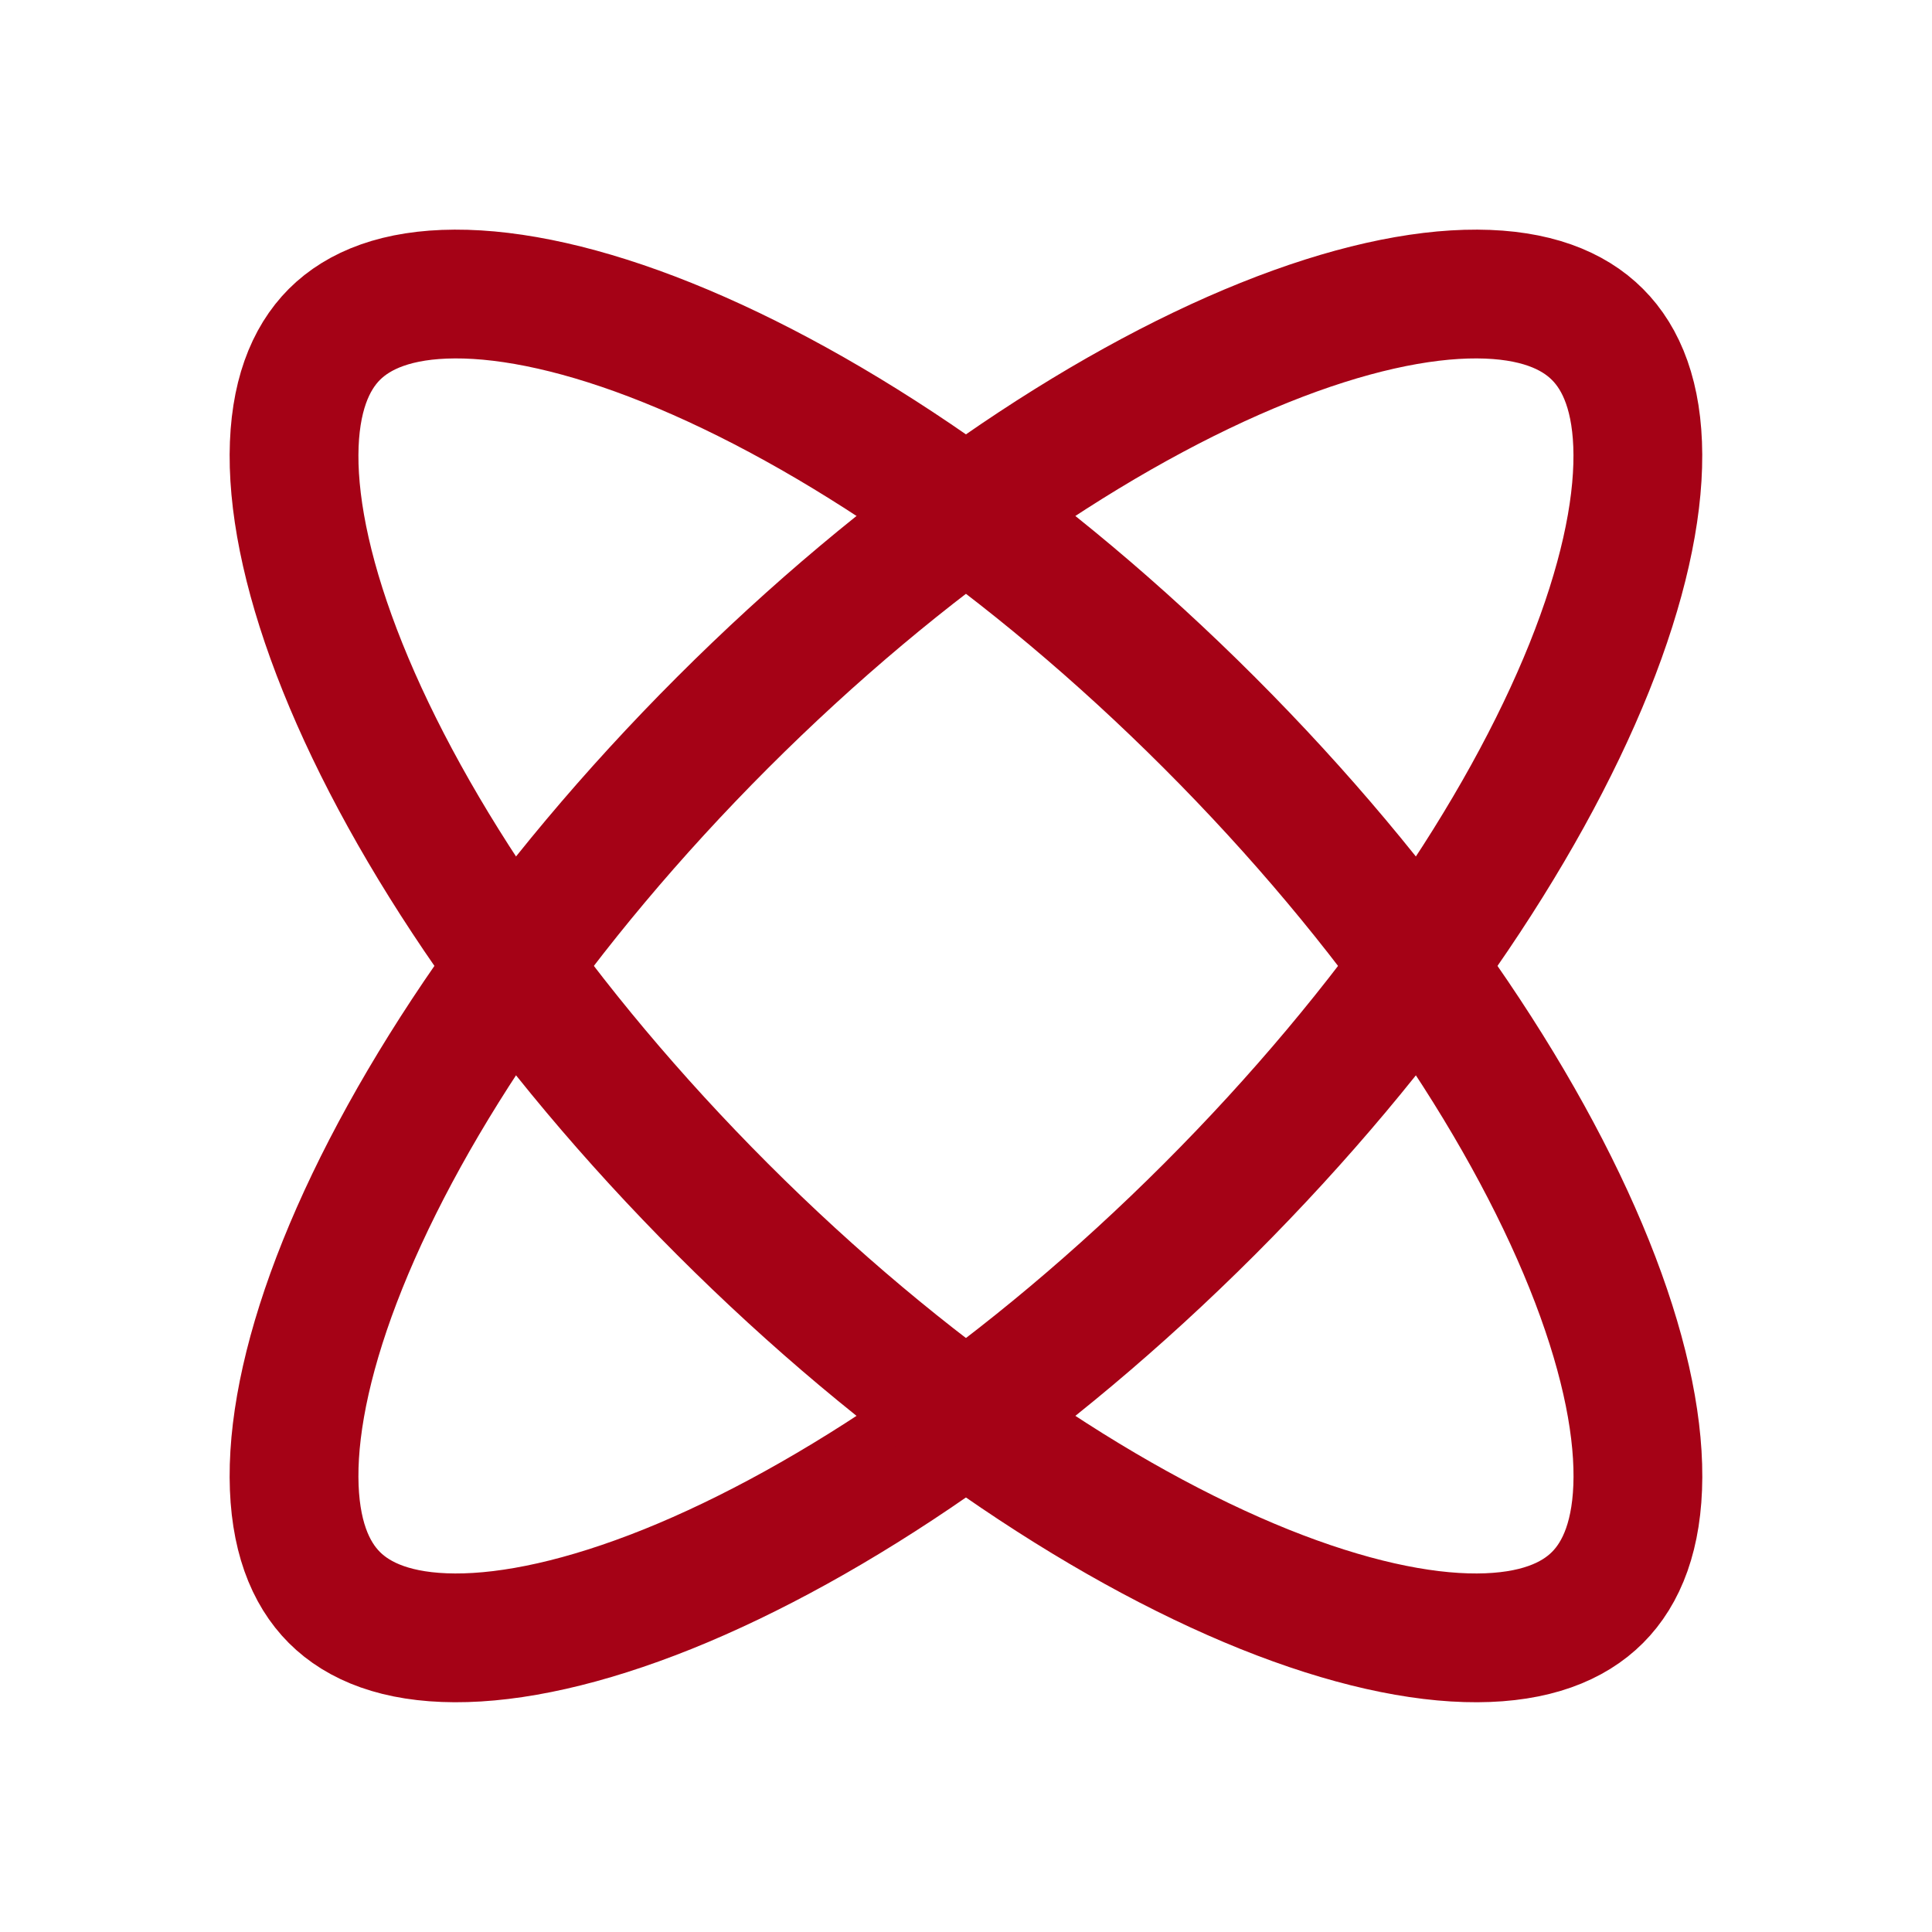
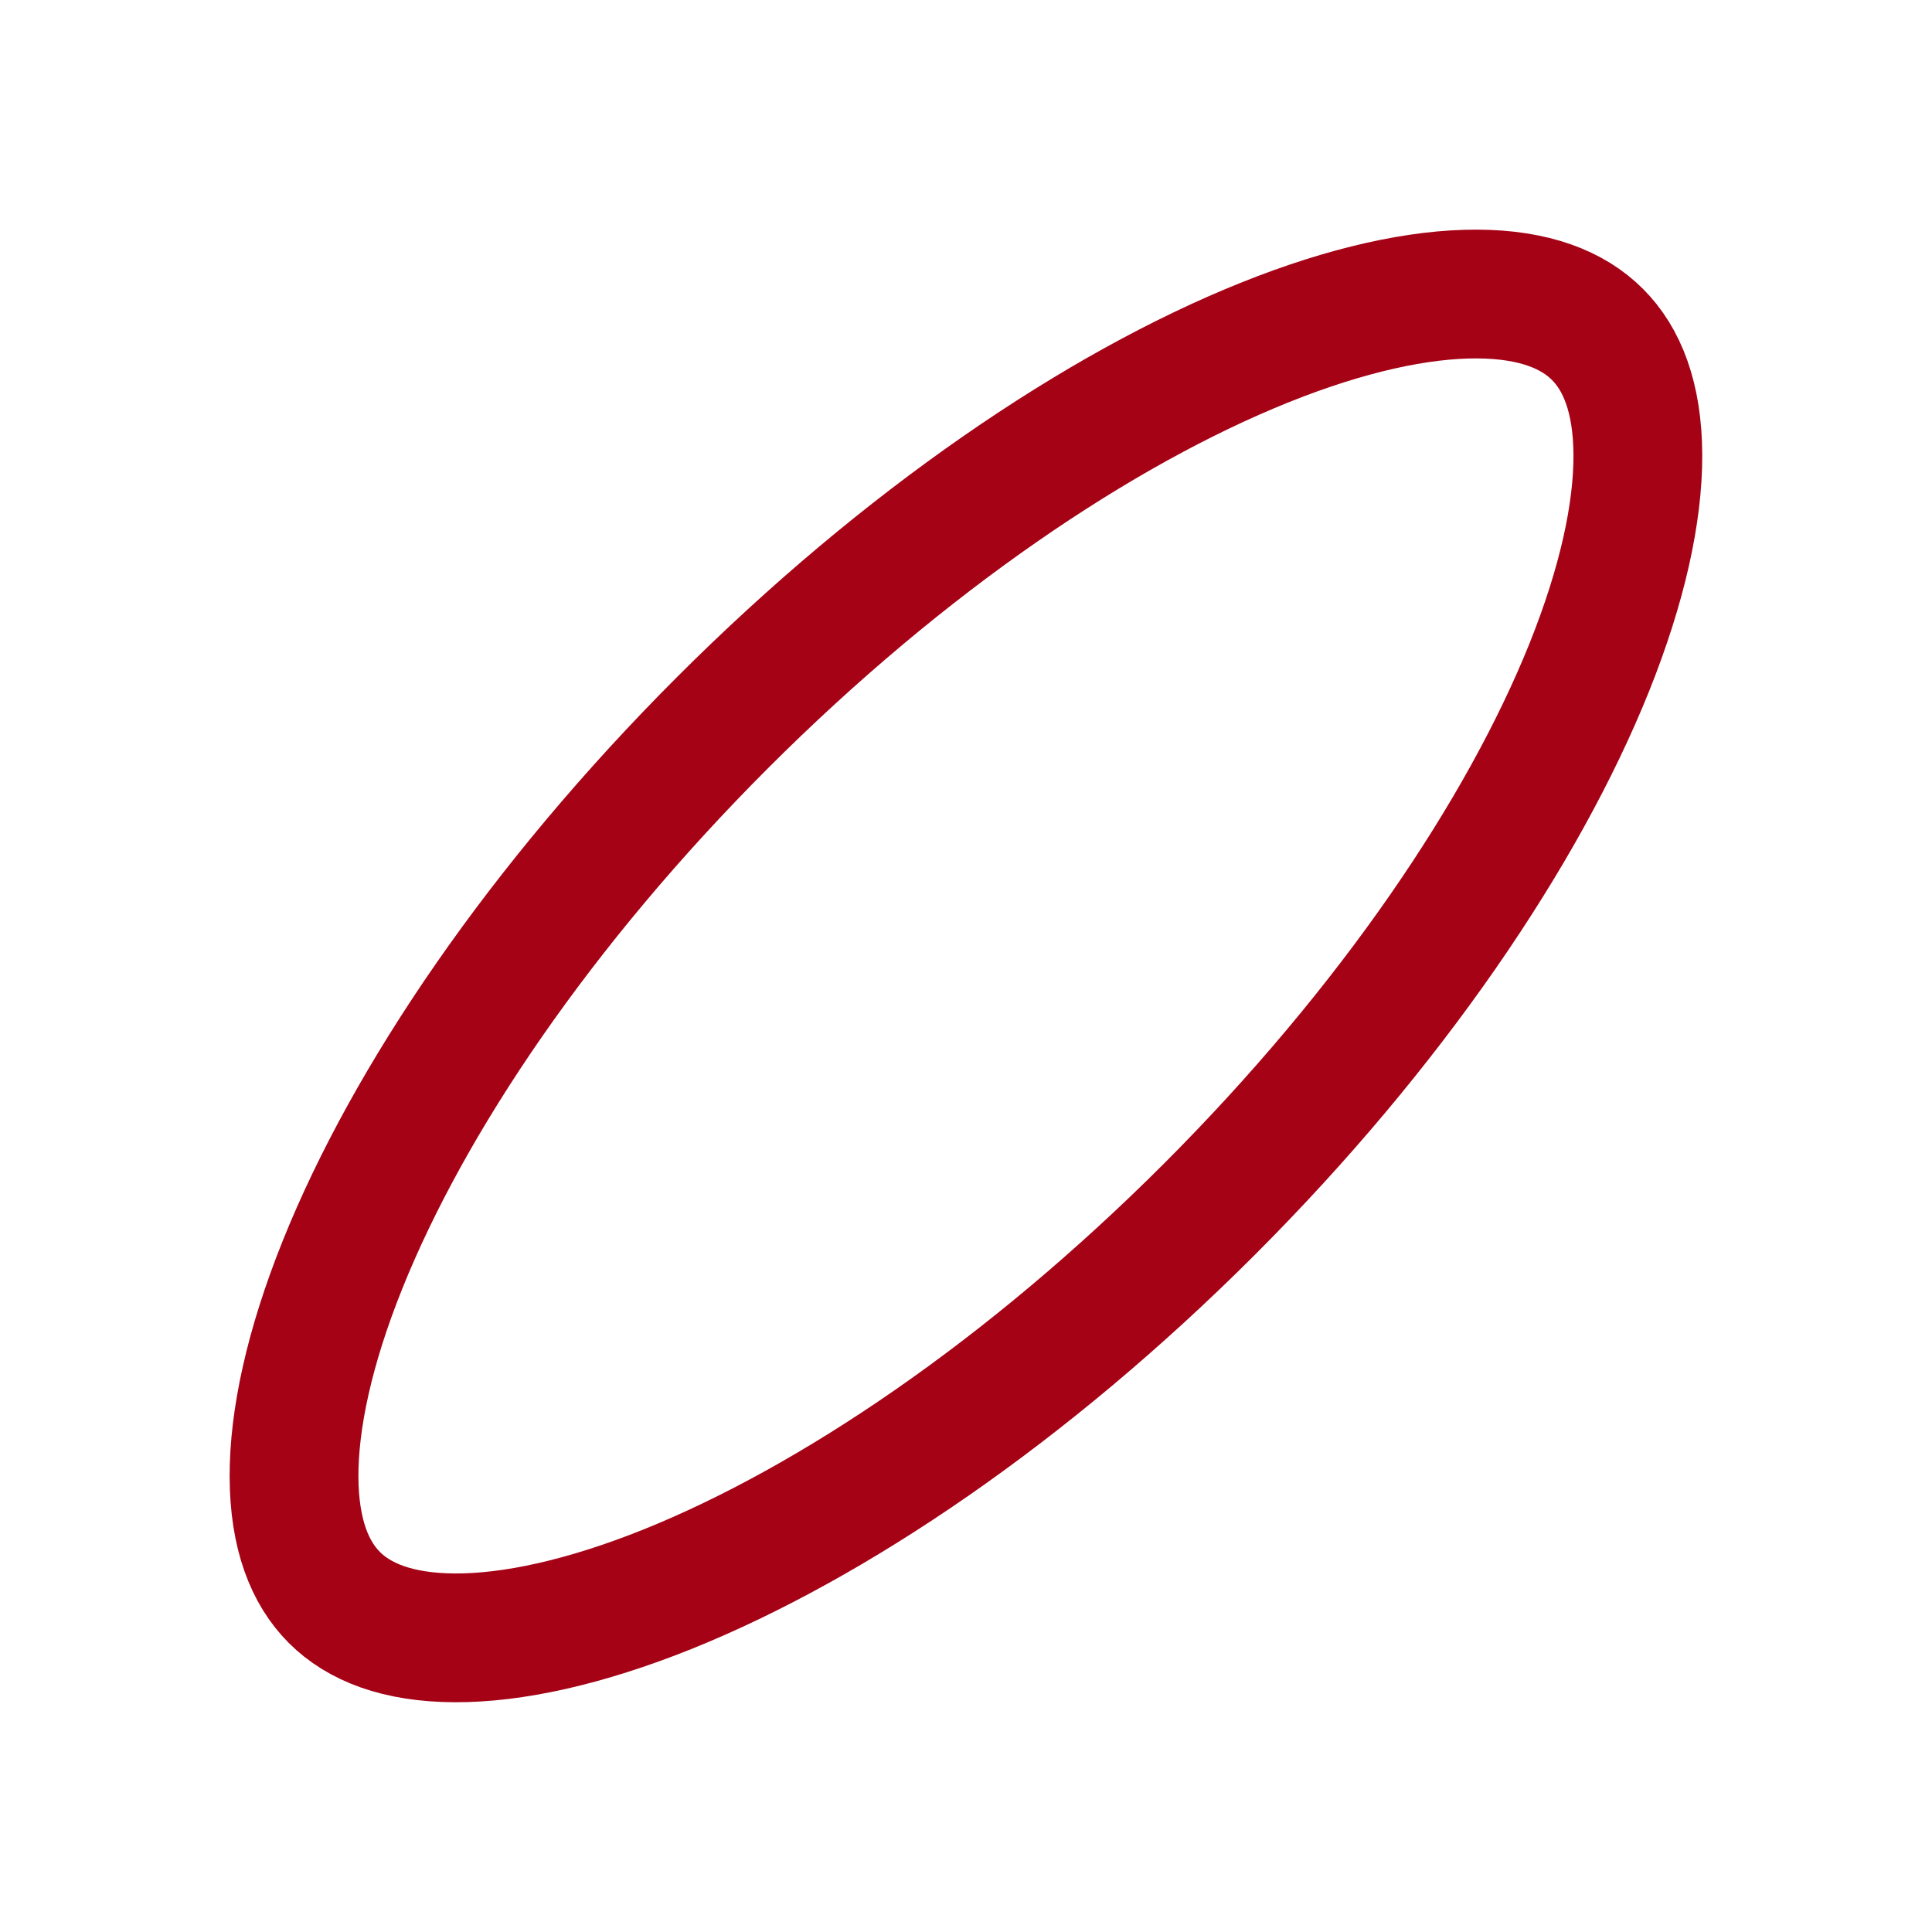
<svg xmlns="http://www.w3.org/2000/svg" width="32" height="32" viewBox="0 0 32 32" fill="none">
  <path d="M26.459 5.539C26.864 5.943 27.124 6.581 27.128 7.533C27.132 8.491 26.872 9.686 26.323 11.055C25.224 13.787 23.05 17.009 20.03 20.03C17.009 23.05 13.787 25.224 11.055 26.323C9.686 26.872 8.491 27.132 7.533 27.128C6.581 27.124 5.943 26.864 5.538 26.459C5.134 26.055 4.874 25.417 4.87 24.465C4.866 23.507 5.125 22.311 5.675 20.943C6.773 18.211 8.948 14.989 11.968 11.968C14.988 8.948 18.211 6.773 20.943 5.675C22.311 5.125 23.507 4.866 24.465 4.87C25.417 4.874 26.055 5.134 26.459 5.539Z" stroke="#A50216" stroke-width="2.133" />
-   <path d="M5.539 5.538C5.944 5.134 6.582 4.874 7.533 4.87C8.491 4.866 9.687 5.125 11.055 5.675C13.788 6.773 17.01 8.948 20.03 11.968C23.05 14.988 25.225 18.211 26.323 20.943C26.873 22.311 27.133 23.507 27.129 24.465C27.125 25.417 26.864 26.055 26.46 26.459C26.056 26.864 25.418 27.124 24.466 27.128C23.508 27.132 22.312 26.872 20.944 26.323C18.211 25.224 14.989 23.05 11.969 20.03C8.949 17.009 6.774 13.787 5.676 11.055C5.126 9.686 4.866 8.491 4.87 7.533C4.875 6.581 5.135 5.943 5.539 5.538Z" stroke="#A50216" stroke-width="2.133" />
</svg>